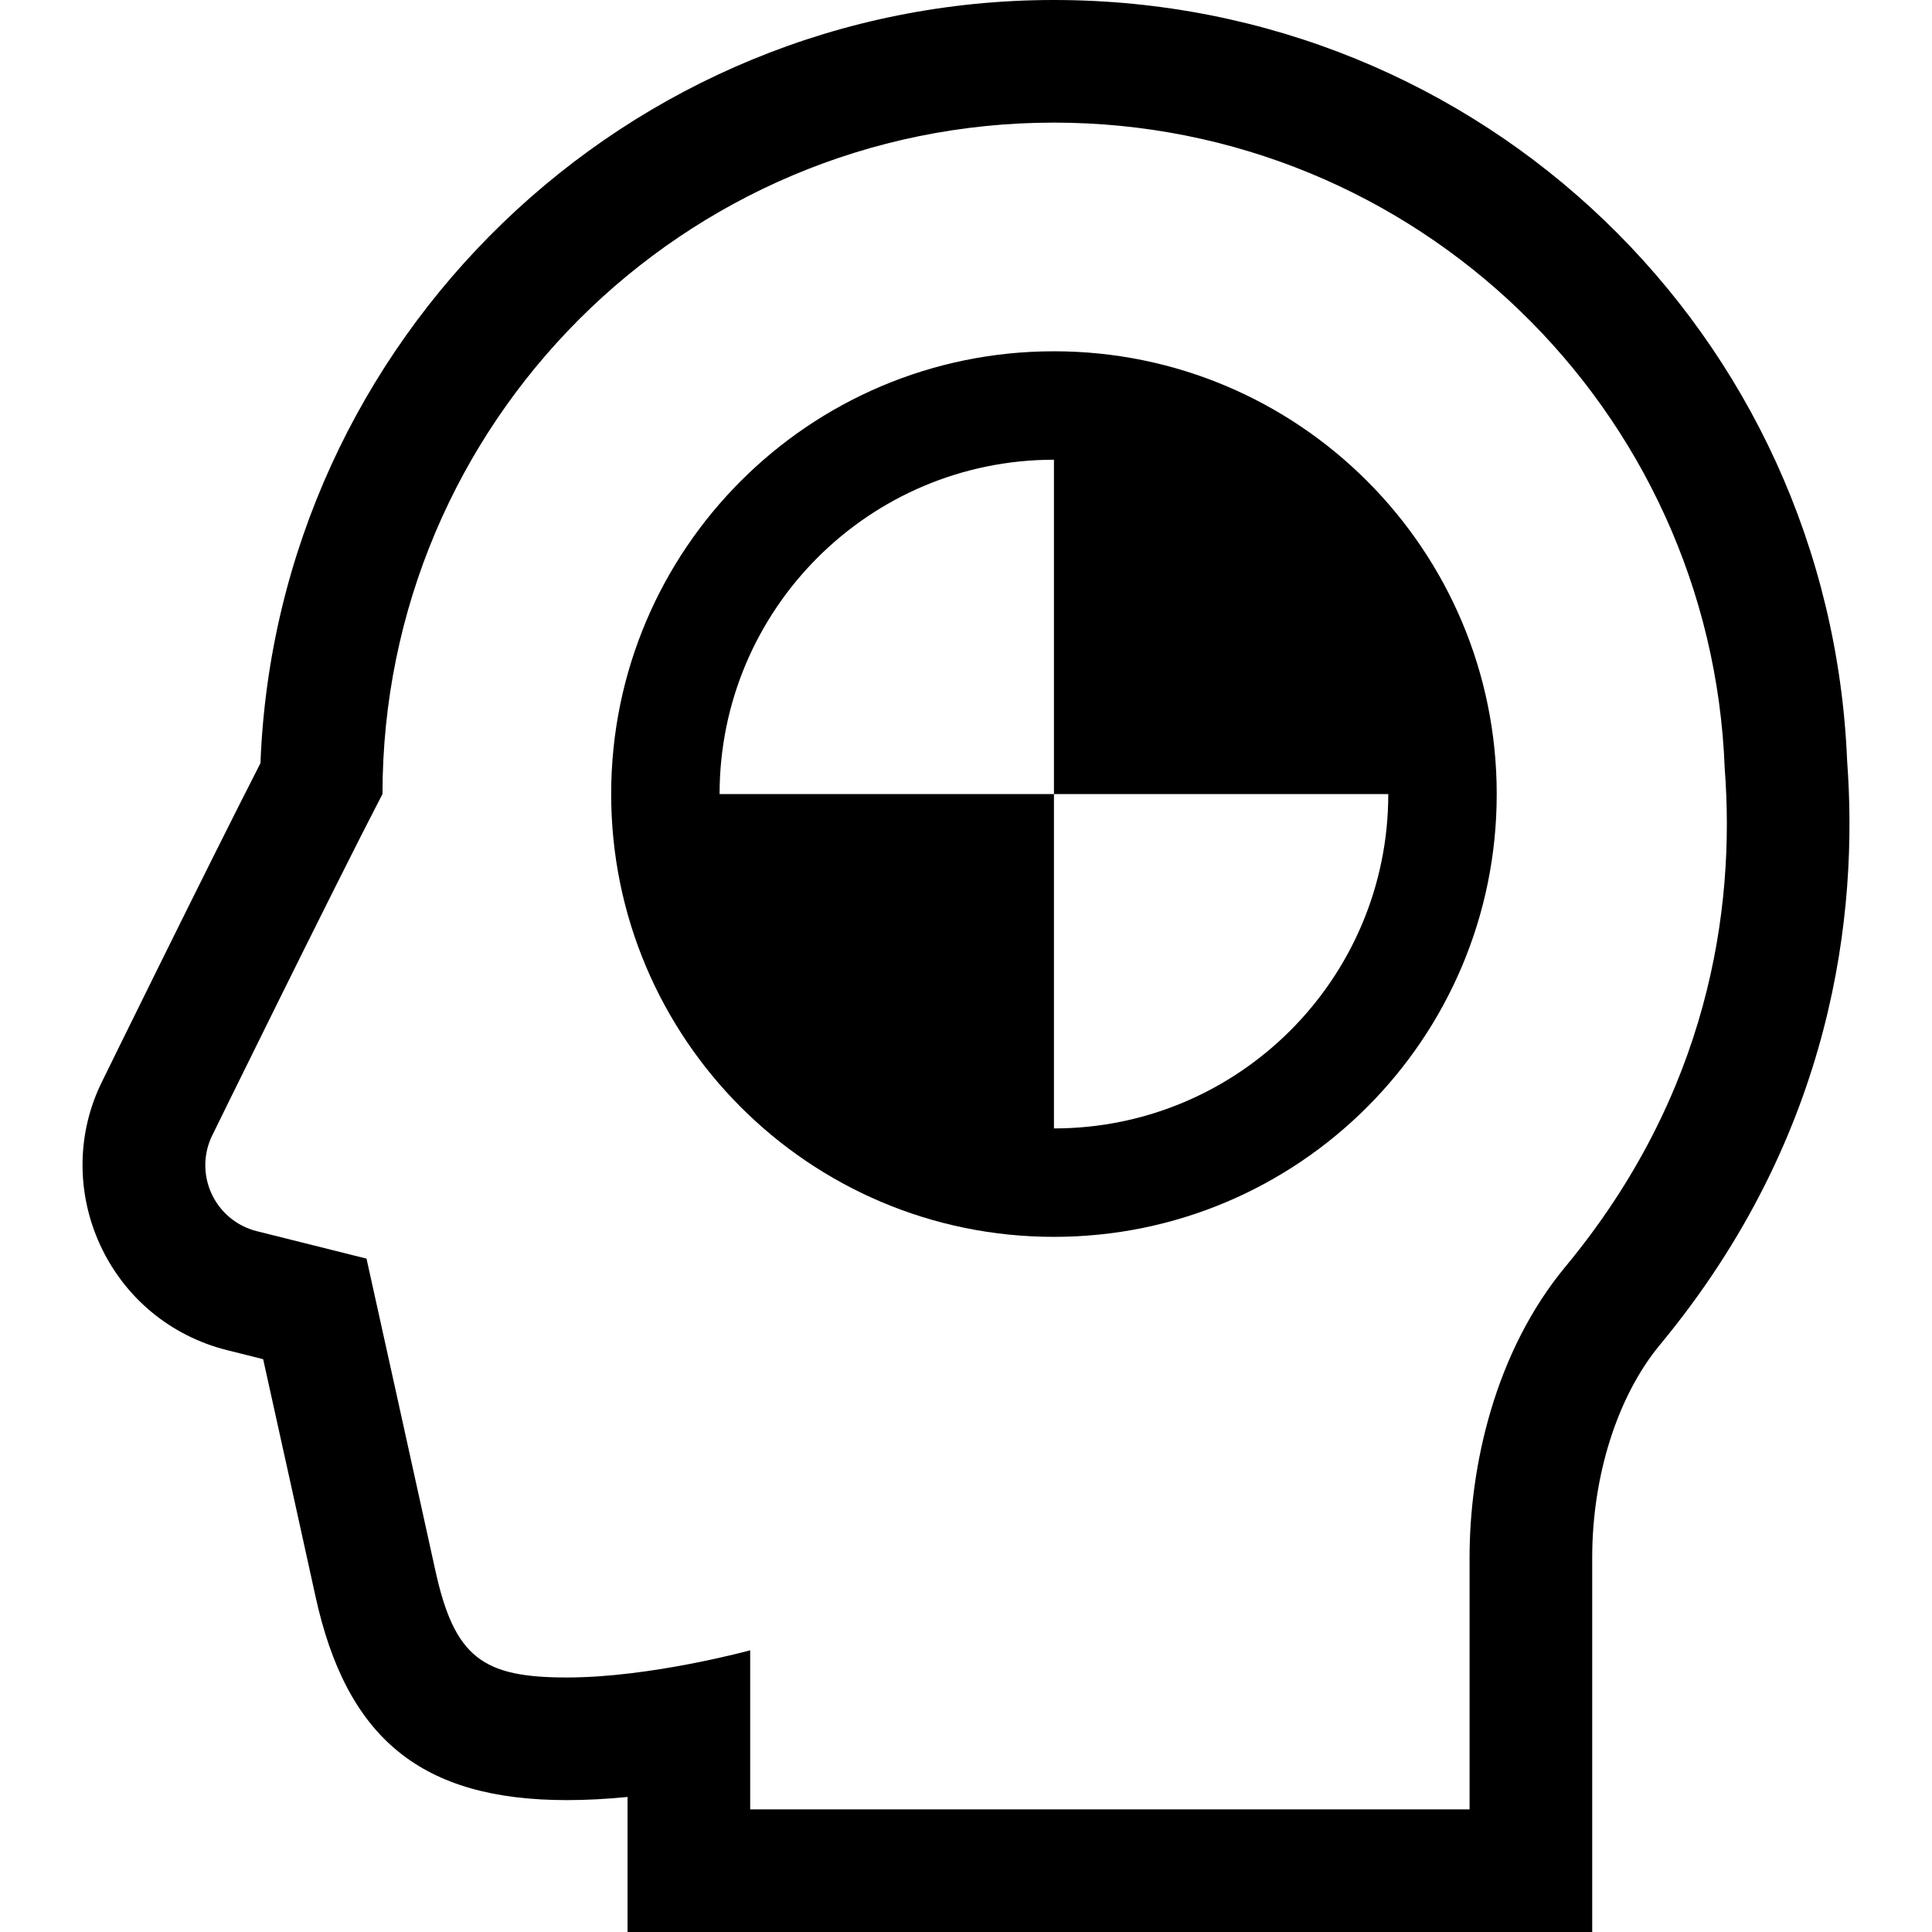
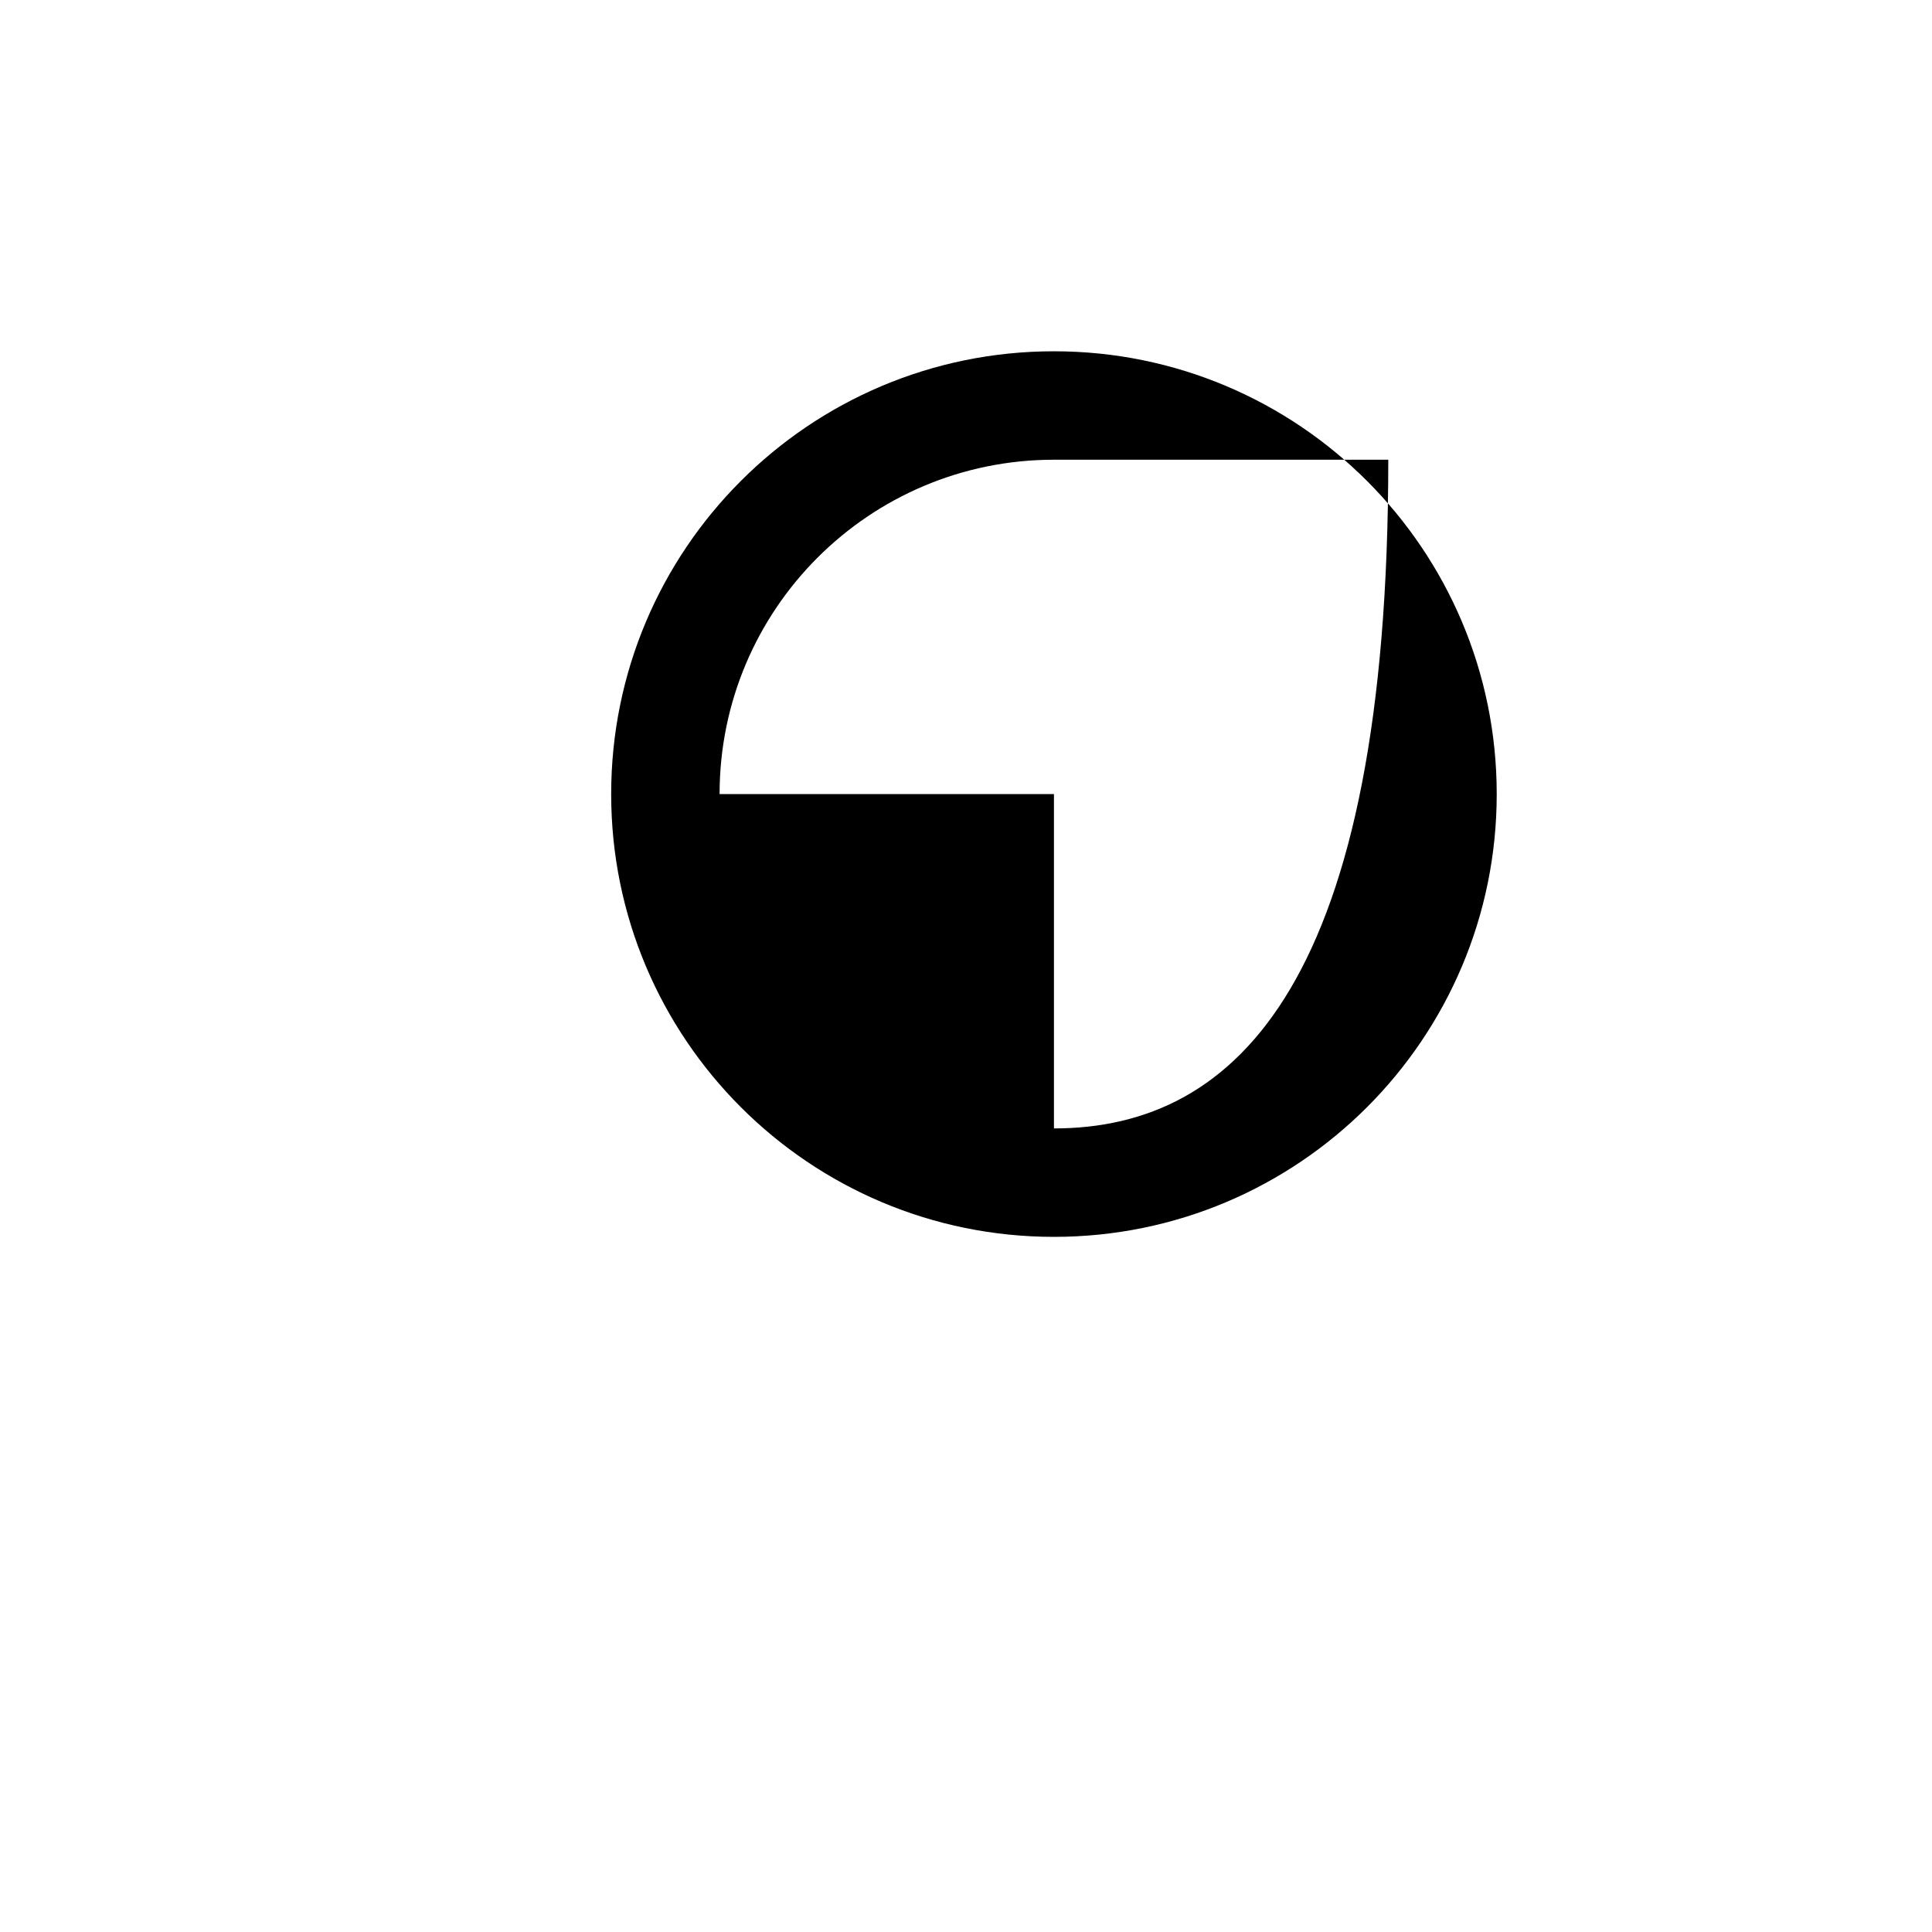
<svg xmlns="http://www.w3.org/2000/svg" height="800px" width="800px" version="1.1" id="_x32_" viewBox="0 0 512 512" xml:space="preserve">
  <style type="text/css">
	.st0{fill:#000000;}
</style>
  <g>
-     <path class="st0" d="M489.518,201.801C484.932,88.594,392.72,0,279.307,0C166.021,0,73.349,89.983,69.025,202.237   c-14.52,28.421-40.695,81.771-41.893,84.215c-6.784,13.536-7.038,29.476-0.587,43.479c6.427,13.965,18.677,24.129,33.61,27.865   l9.585,2.404c4.649,20.986,11.639,52.62,13.829,62.673c8.251,37.973,28.198,54.176,66.696,54.176   c5.332,0,10.759-0.318,16.043-0.834v3.285V512h32.499h190.645h32.499v-32.499v-66.719c0-21.74,6.712-42.822,17.948-56.389   C486.162,300.559,492.462,241.623,489.518,201.801z M414.872,335.66c-18.772,22.661-25.421,52.962-25.421,77.122v66.719H198.806   v-42.155c0,0-26.294,7.205-48.542,7.205c-22.232,0-29.833-5.094-34.943-28.596c-3.38-15.519-18.193-82.406-18.193-82.406   l-29.08-7.276c-5.292-1.325-9.703-4.975-11.988-9.942c-2.286-4.959-2.198-10.687,0.245-15.567c0,0,31.801-64.823,45.059-90.356   c0.016-98.258,79.677-177.911,177.943-177.911c95.997,0,174.19,76.034,177.76,171.158   C459.963,241.362,452.623,290.102,414.872,335.66z" />
-     <path class="st0" d="M279.307,93.093c-64.815,0-117.34,52.534-117.34,117.349c0,64.799,52.526,117.34,117.34,117.34   c64.8,0,117.34-52.541,117.34-117.34C396.647,145.626,344.107,93.093,279.307,93.093z M279.307,299.044v-88.602h-88.61   c0-48.938,39.671-88.611,88.61-88.611v88.611h88.602C367.909,259.372,328.245,299.044,279.307,299.044z" />
+     <path class="st0" d="M279.307,93.093c-64.815,0-117.34,52.534-117.34,117.349c0,64.799,52.526,117.34,117.34,117.34   c64.8,0,117.34-52.541,117.34-117.34C396.647,145.626,344.107,93.093,279.307,93.093z M279.307,299.044v-88.602h-88.61   c0-48.938,39.671-88.611,88.61-88.611h88.602C367.909,259.372,328.245,299.044,279.307,299.044z" />
  </g>
</svg>